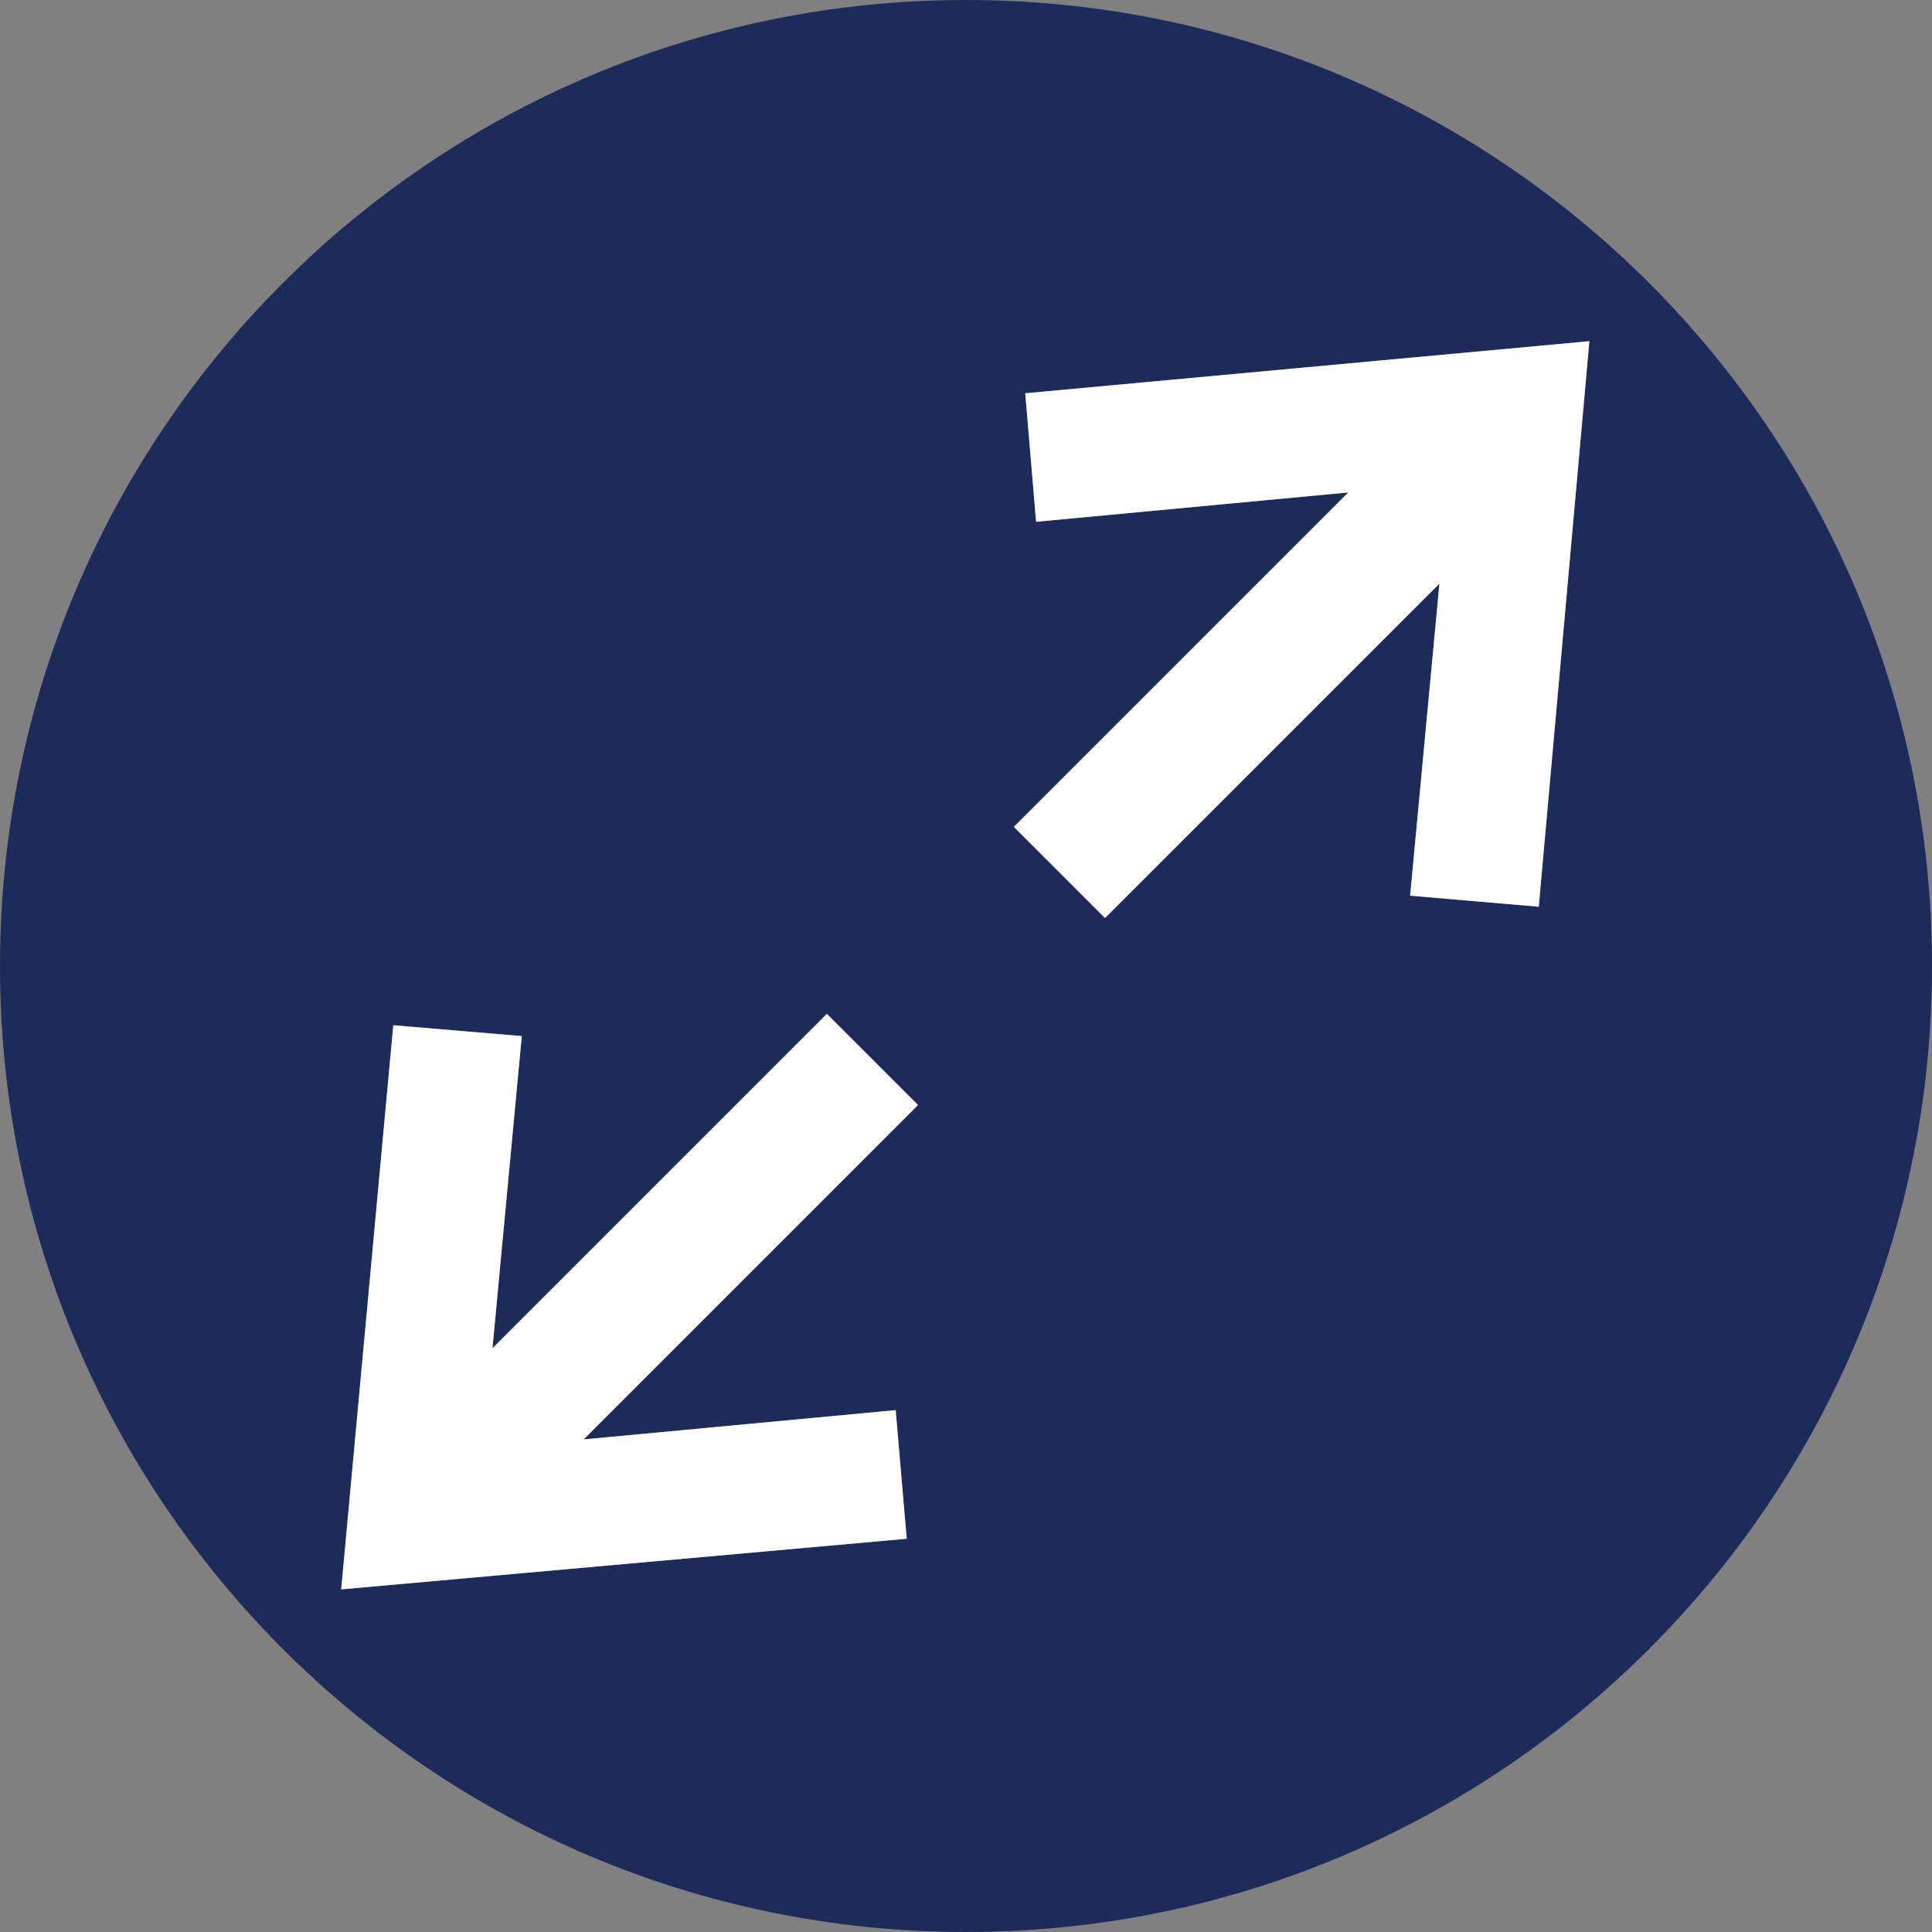
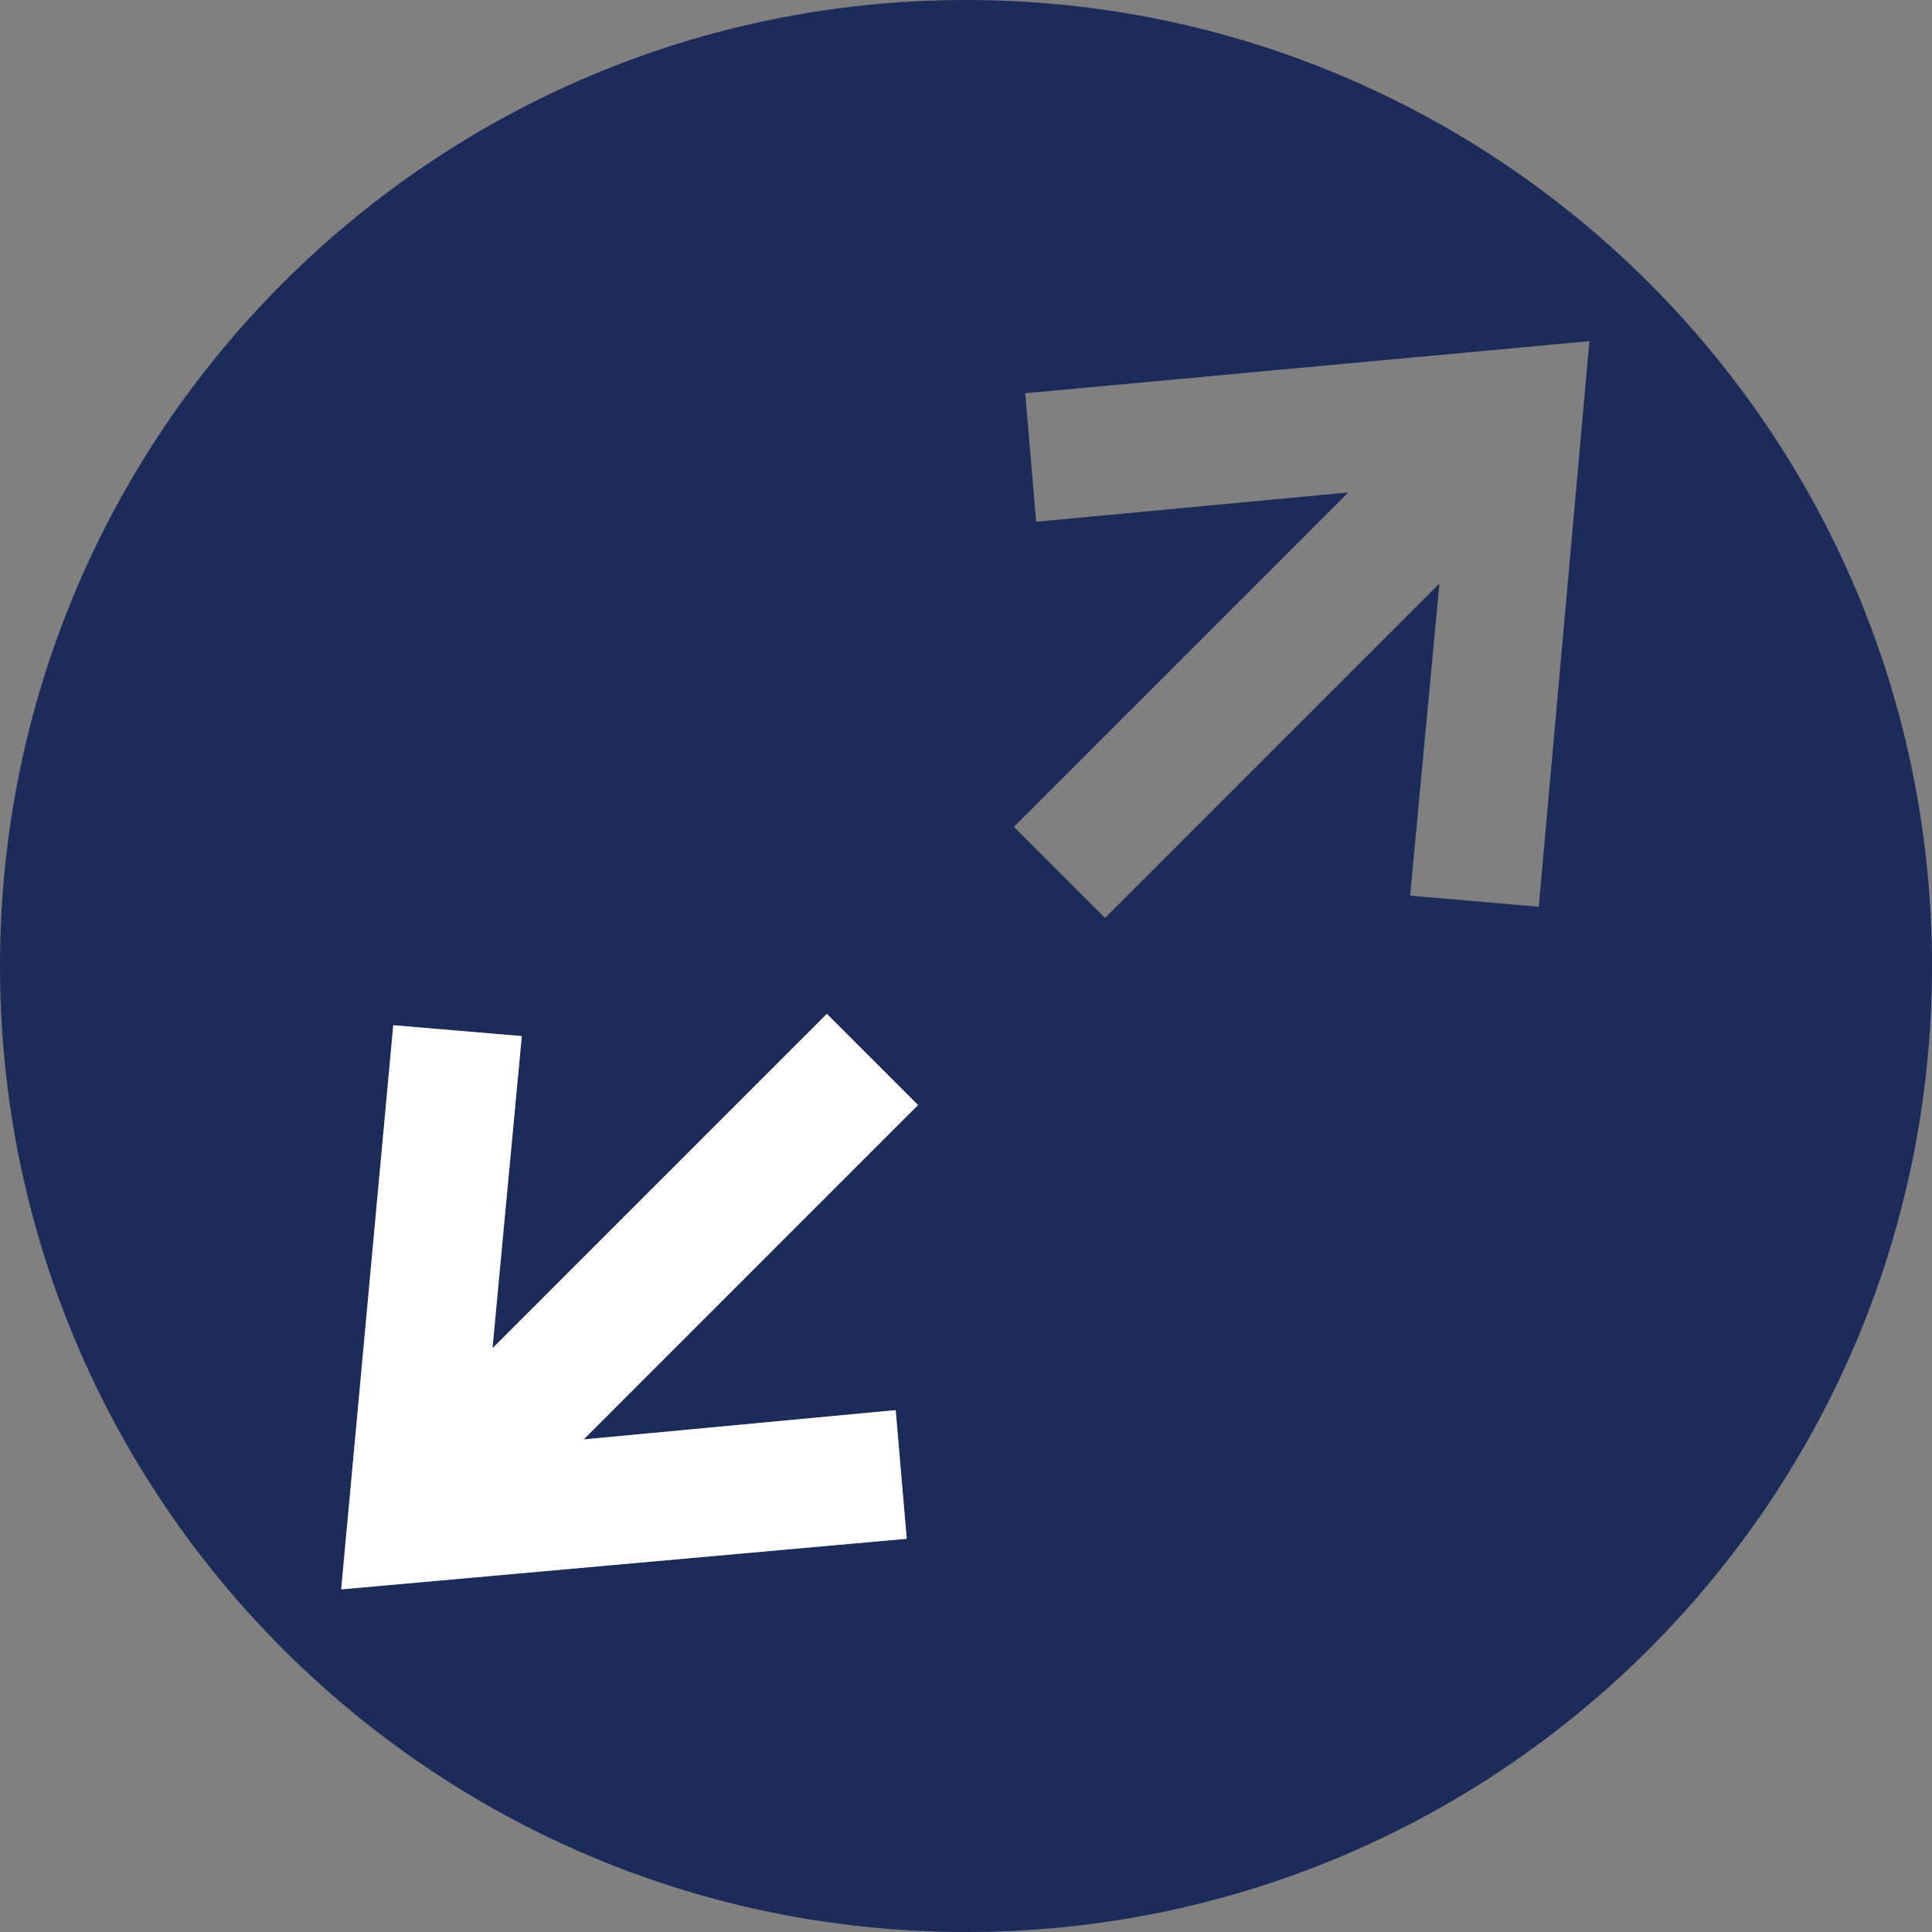
<svg xmlns="http://www.w3.org/2000/svg" version="1.1" id="Capa_1" x="0px" y="0px" width="50px" height="50px" viewBox="0 0 50 50" style="enable-background:new 0 0 50 50;" xml:space="preserve">
  <rect x="0" y="0" width="50" height="50" fill="#808080" stroke="none" />
  <style type="text/css">
	.st0{fill:#1B2C5B;}
	.st1{fill:#FFFFFF;}
</style>
  <g>
    <g>
      <path class="st0" d="M25,0C11.193,0,0,11.193,0,25c0,13.807,11.193,25,25,25s25-11.193,25-25C50,11.193,38.807,0,25,0z     M23.18,36.494l0.286,3.329L8.83,41.133l1.348-14.6l3.326,0.281l-0.759,8.079l8.654-8.654l2.359,2.359l-8.653,8.653L23.18,36.494z     M39.823,23.466l-3.329-0.286l0.758-8.076l-8.653,8.653l-2.359-2.359l8.654-8.654l-8.079,0.759l-0.281-3.326l14.6-1.348    L39.823,23.466z" />
    </g>
-     <polygon class="st1" points="26.814,13.504 34.893,12.745 26.239,21.399 28.598,23.758 37.252,15.105 36.494,23.18 39.823,23.466    41.133,8.83 26.533,10.178  " />
    <polygon class="st1" points="21.399,26.239 12.745,34.893 13.504,26.814 10.178,26.533 8.83,41.133 23.466,39.823 23.18,36.494    15.105,37.252 23.758,28.598  " />
  </g>
</svg>